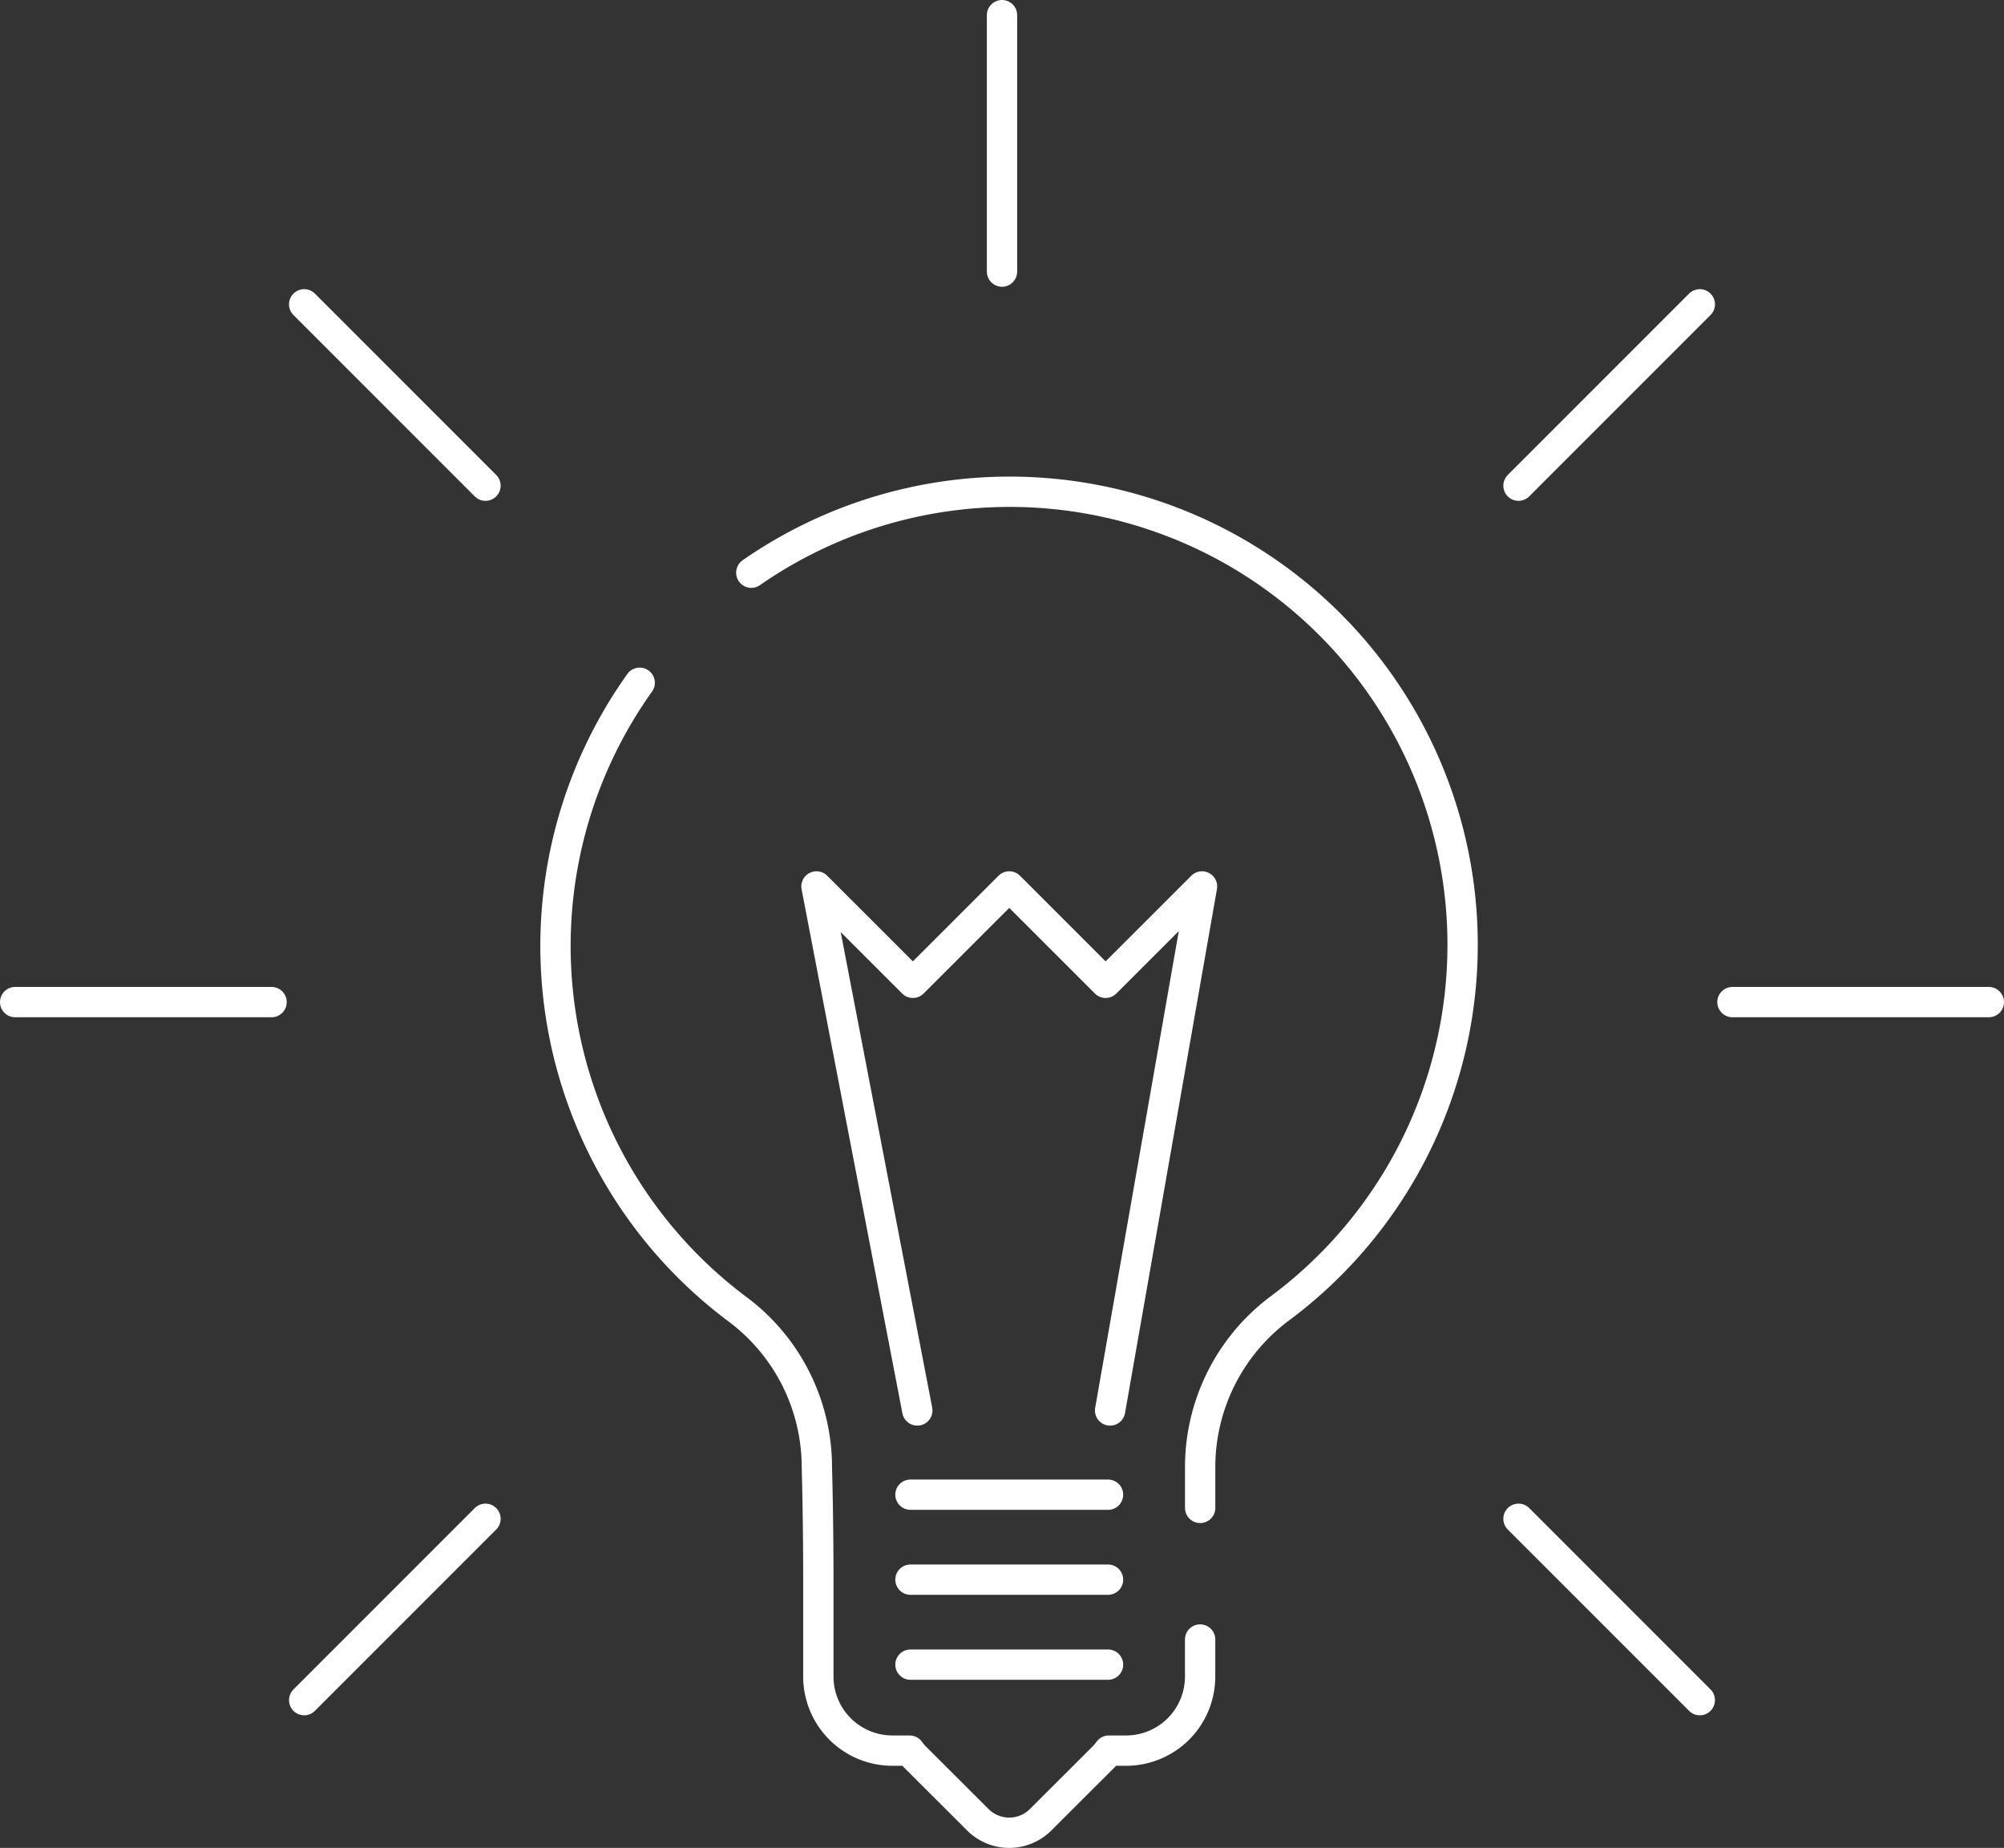
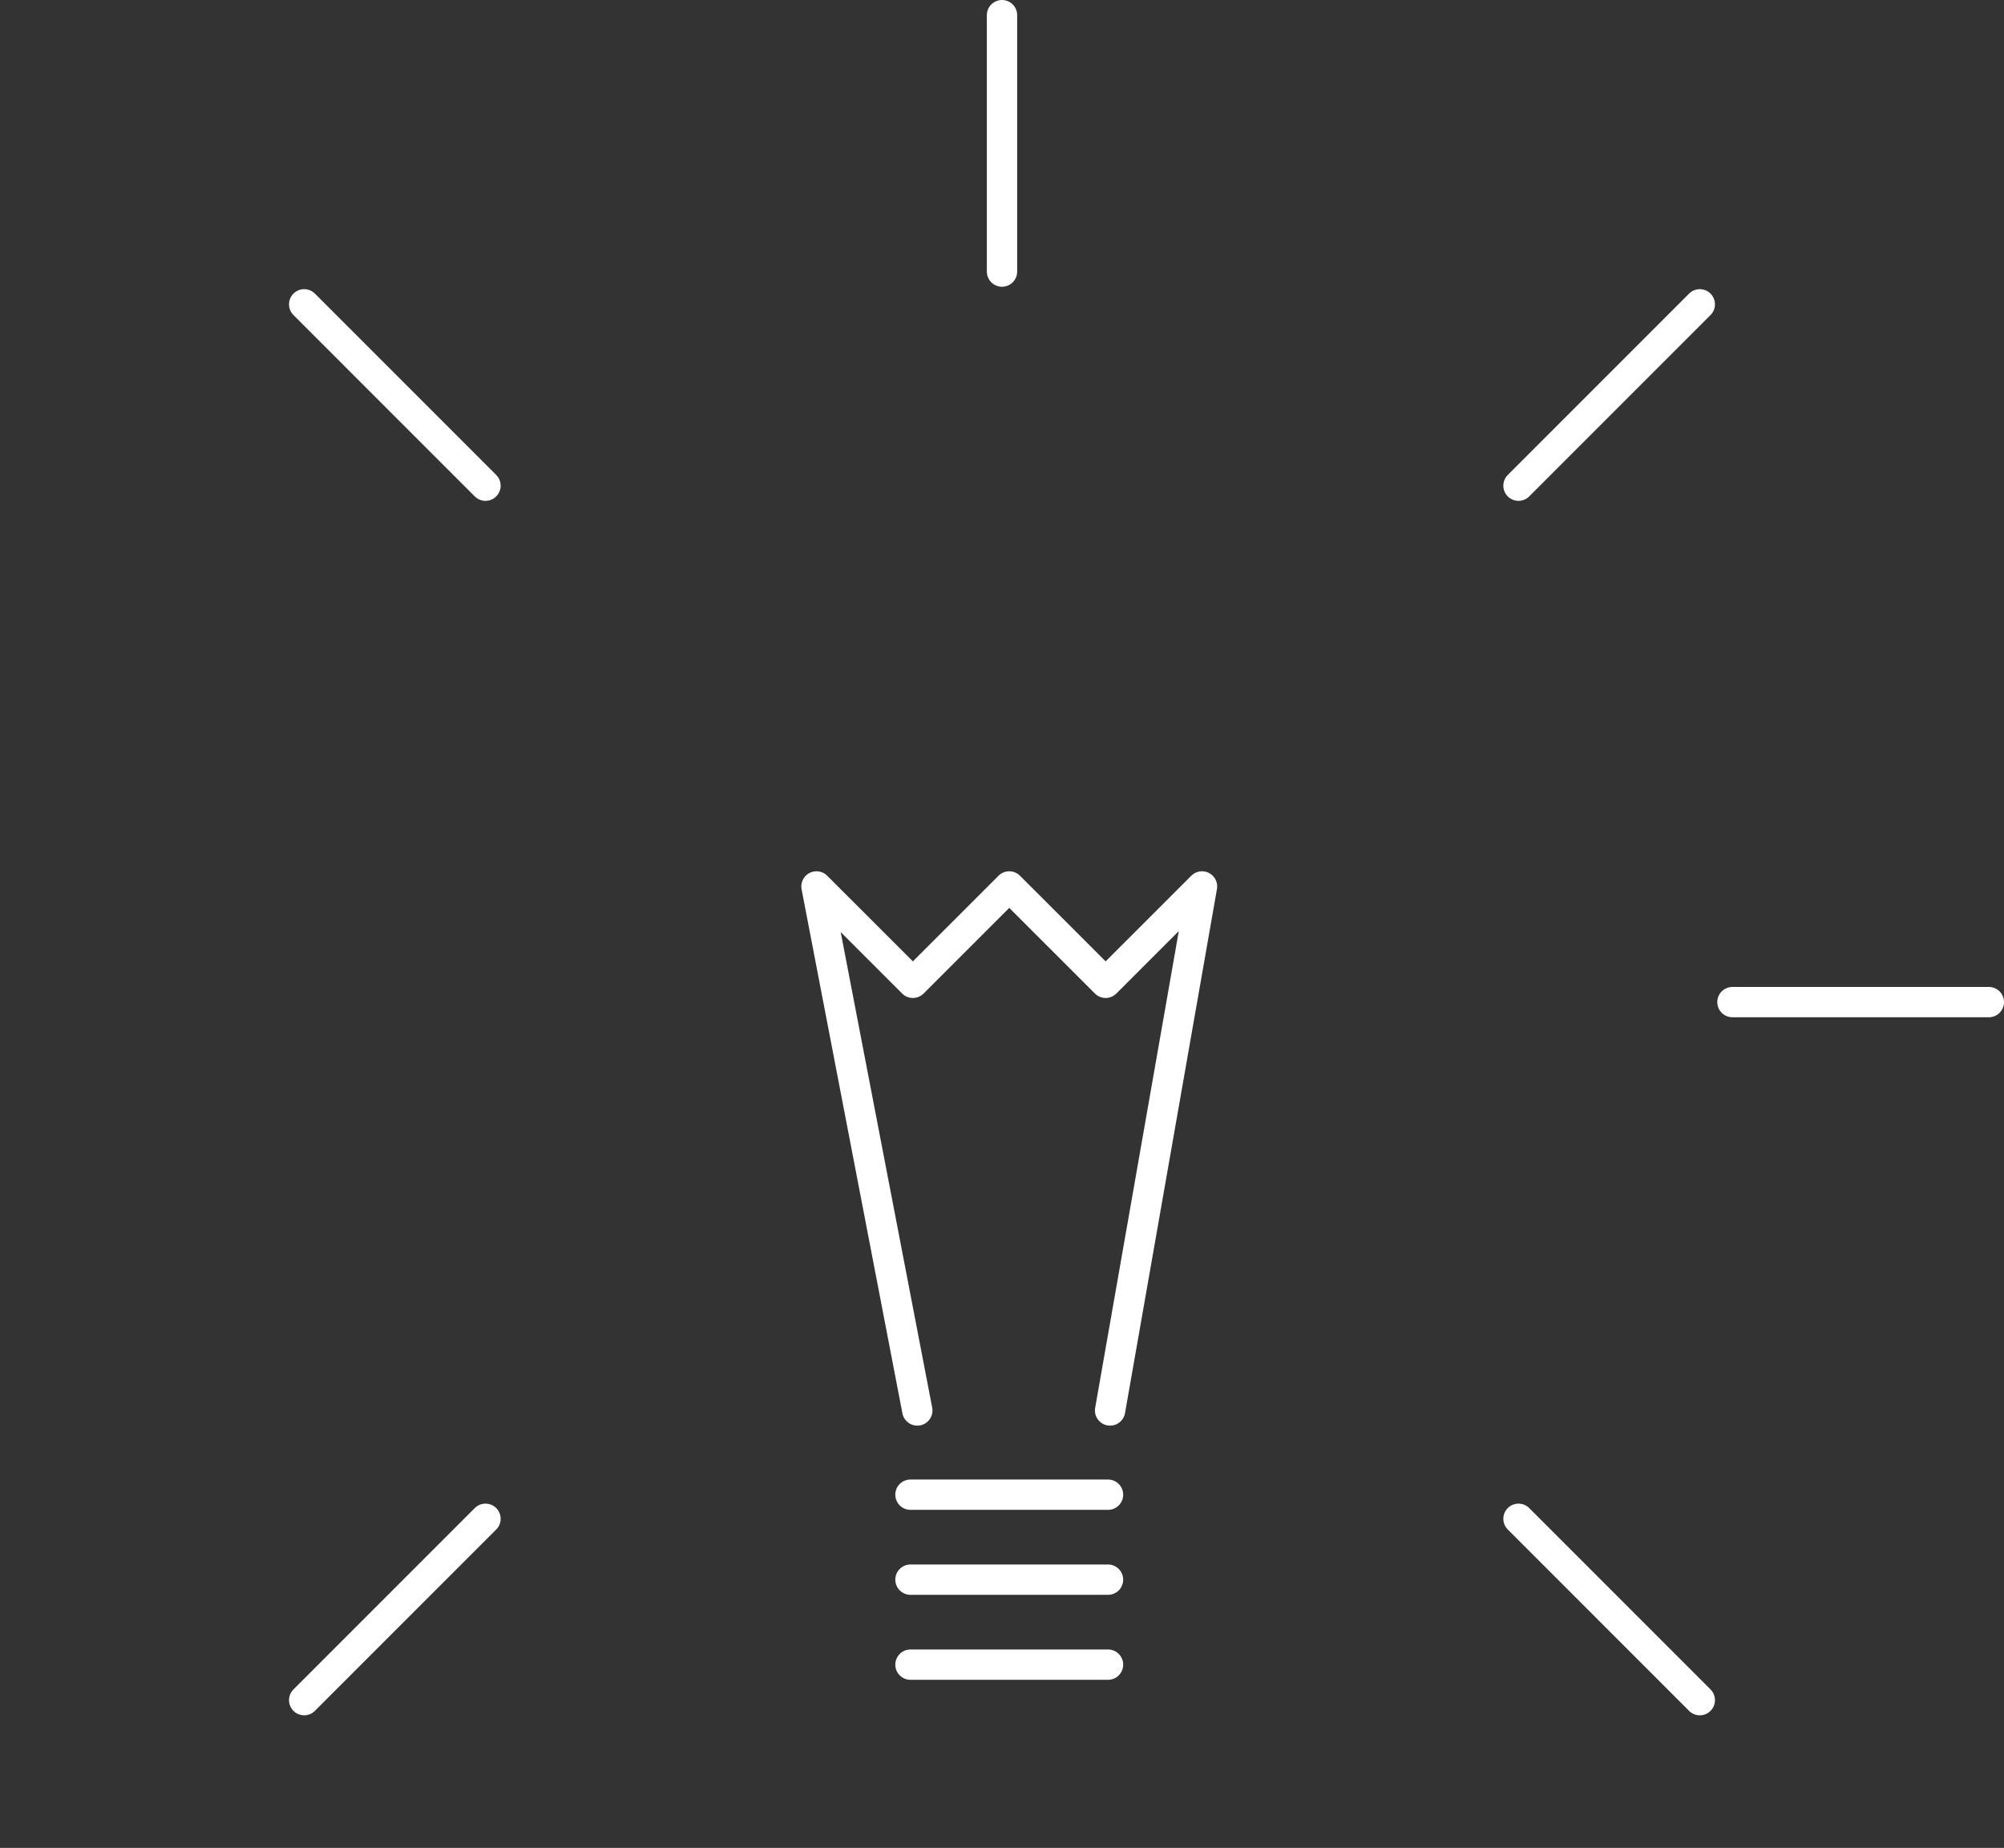
<svg xmlns="http://www.w3.org/2000/svg" width="106.295" height="97.999" viewBox="0 0 106.295 97.999">
  <rect x="0" y="0" width="106.295" height="97.999" fill="#333333" stroke="none" />
  <g id="Group_36" data-name="Group 36" transform="translate(-159.855 -3952.972)">
    <path id="Path_54" data-name="Path 54" d="M208.51,4027.773l-5.348-27.791,5.113,5.111,5.112-5.111,5.112,5.111,5.113-5.111-4.876,27.791" fill="none" stroke="#fff" stroke-linecap="round" stroke-linejoin="round" stroke-width="1.608" />
-     <path id="Path_55" data-name="Path 55" d="M223.511,4039.92v1.964a3.928,3.928,0,0,1-3.922,3.928h-.92a3.78,3.78,0,0,1-.268.323l-3.343,3.336a2.356,2.356,0,0,1-3.344,0l-3.343-3.336a3.424,3.424,0,0,1-.267-.323h-.92a3.929,3.929,0,0,1-3.923-3.928v-5.475s0-2.8-.078-5.623a10.458,10.458,0,0,0-4.171-8.353,24.048,24.048,0,0,1-5.227-33.252m5.92-5.838a24.025,24.025,0,0,1,28.008,39.036,10.5,10.5,0,0,0-4.2,8.407v2.153" fill="none" stroke="#fff" stroke-linecap="round" stroke-linejoin="round" stroke-width="1.608" />
    <line id="Line_31" data-name="Line 31" x2="10.479" transform="translate(208.147 4032.239)" fill="none" stroke="#fff" stroke-linecap="round" stroke-linejoin="round" stroke-width="1.608" />
    <line id="Line_32" data-name="Line 32" x2="10.479" transform="translate(208.147 4036.745)" fill="none" stroke="#fff" stroke-linecap="round" stroke-linejoin="round" stroke-width="1.608" />
    <line id="Line_33" data-name="Line 33" x2="10.479" transform="translate(208.147 4041.252)" fill="none" stroke="#fff" stroke-linecap="round" stroke-linejoin="round" stroke-width="1.608" />
    <line id="Line_34" data-name="Line 34" y2="13.599" transform="translate(213.003 3953.776)" fill="none" stroke="#fff" stroke-linecap="round" stroke-linejoin="round" stroke-width="1.608" />
    <line id="Line_35" data-name="Line 35" x1="9.617" y2="9.618" transform="translate(240.398 3969.111)" fill="none" stroke="#fff" stroke-linecap="round" stroke-linejoin="round" stroke-width="1.608" />
    <line id="Line_36" data-name="Line 36" x1="13.6" transform="translate(251.746 4006.116)" fill="none" stroke="#fff" stroke-linecap="round" stroke-linejoin="round" stroke-width="1.608" />
    <line id="Line_37" data-name="Line 37" x1="9.617" y1="9.618" transform="translate(240.398 4033.517)" fill="none" stroke="#fff" stroke-linecap="round" stroke-linejoin="round" stroke-width="1.608" />
    <line id="Line_38" data-name="Line 38" y1="9.618" x2="9.617" transform="translate(175.989 4033.517)" fill="none" stroke="#fff" stroke-linecap="round" stroke-linejoin="round" stroke-width="1.608" />
-     <line id="Line_39" data-name="Line 39" x2="13.6" transform="translate(160.659 4006.116)" fill="none" stroke="#fff" stroke-linecap="round" stroke-linejoin="round" stroke-width="1.608" />
    <line id="Line_40" data-name="Line 40" x2="9.617" y2="9.618" transform="translate(175.989 3969.111)" fill="none" stroke="#fff" stroke-linecap="round" stroke-linejoin="round" stroke-width="1.608" />
  </g>
</svg>